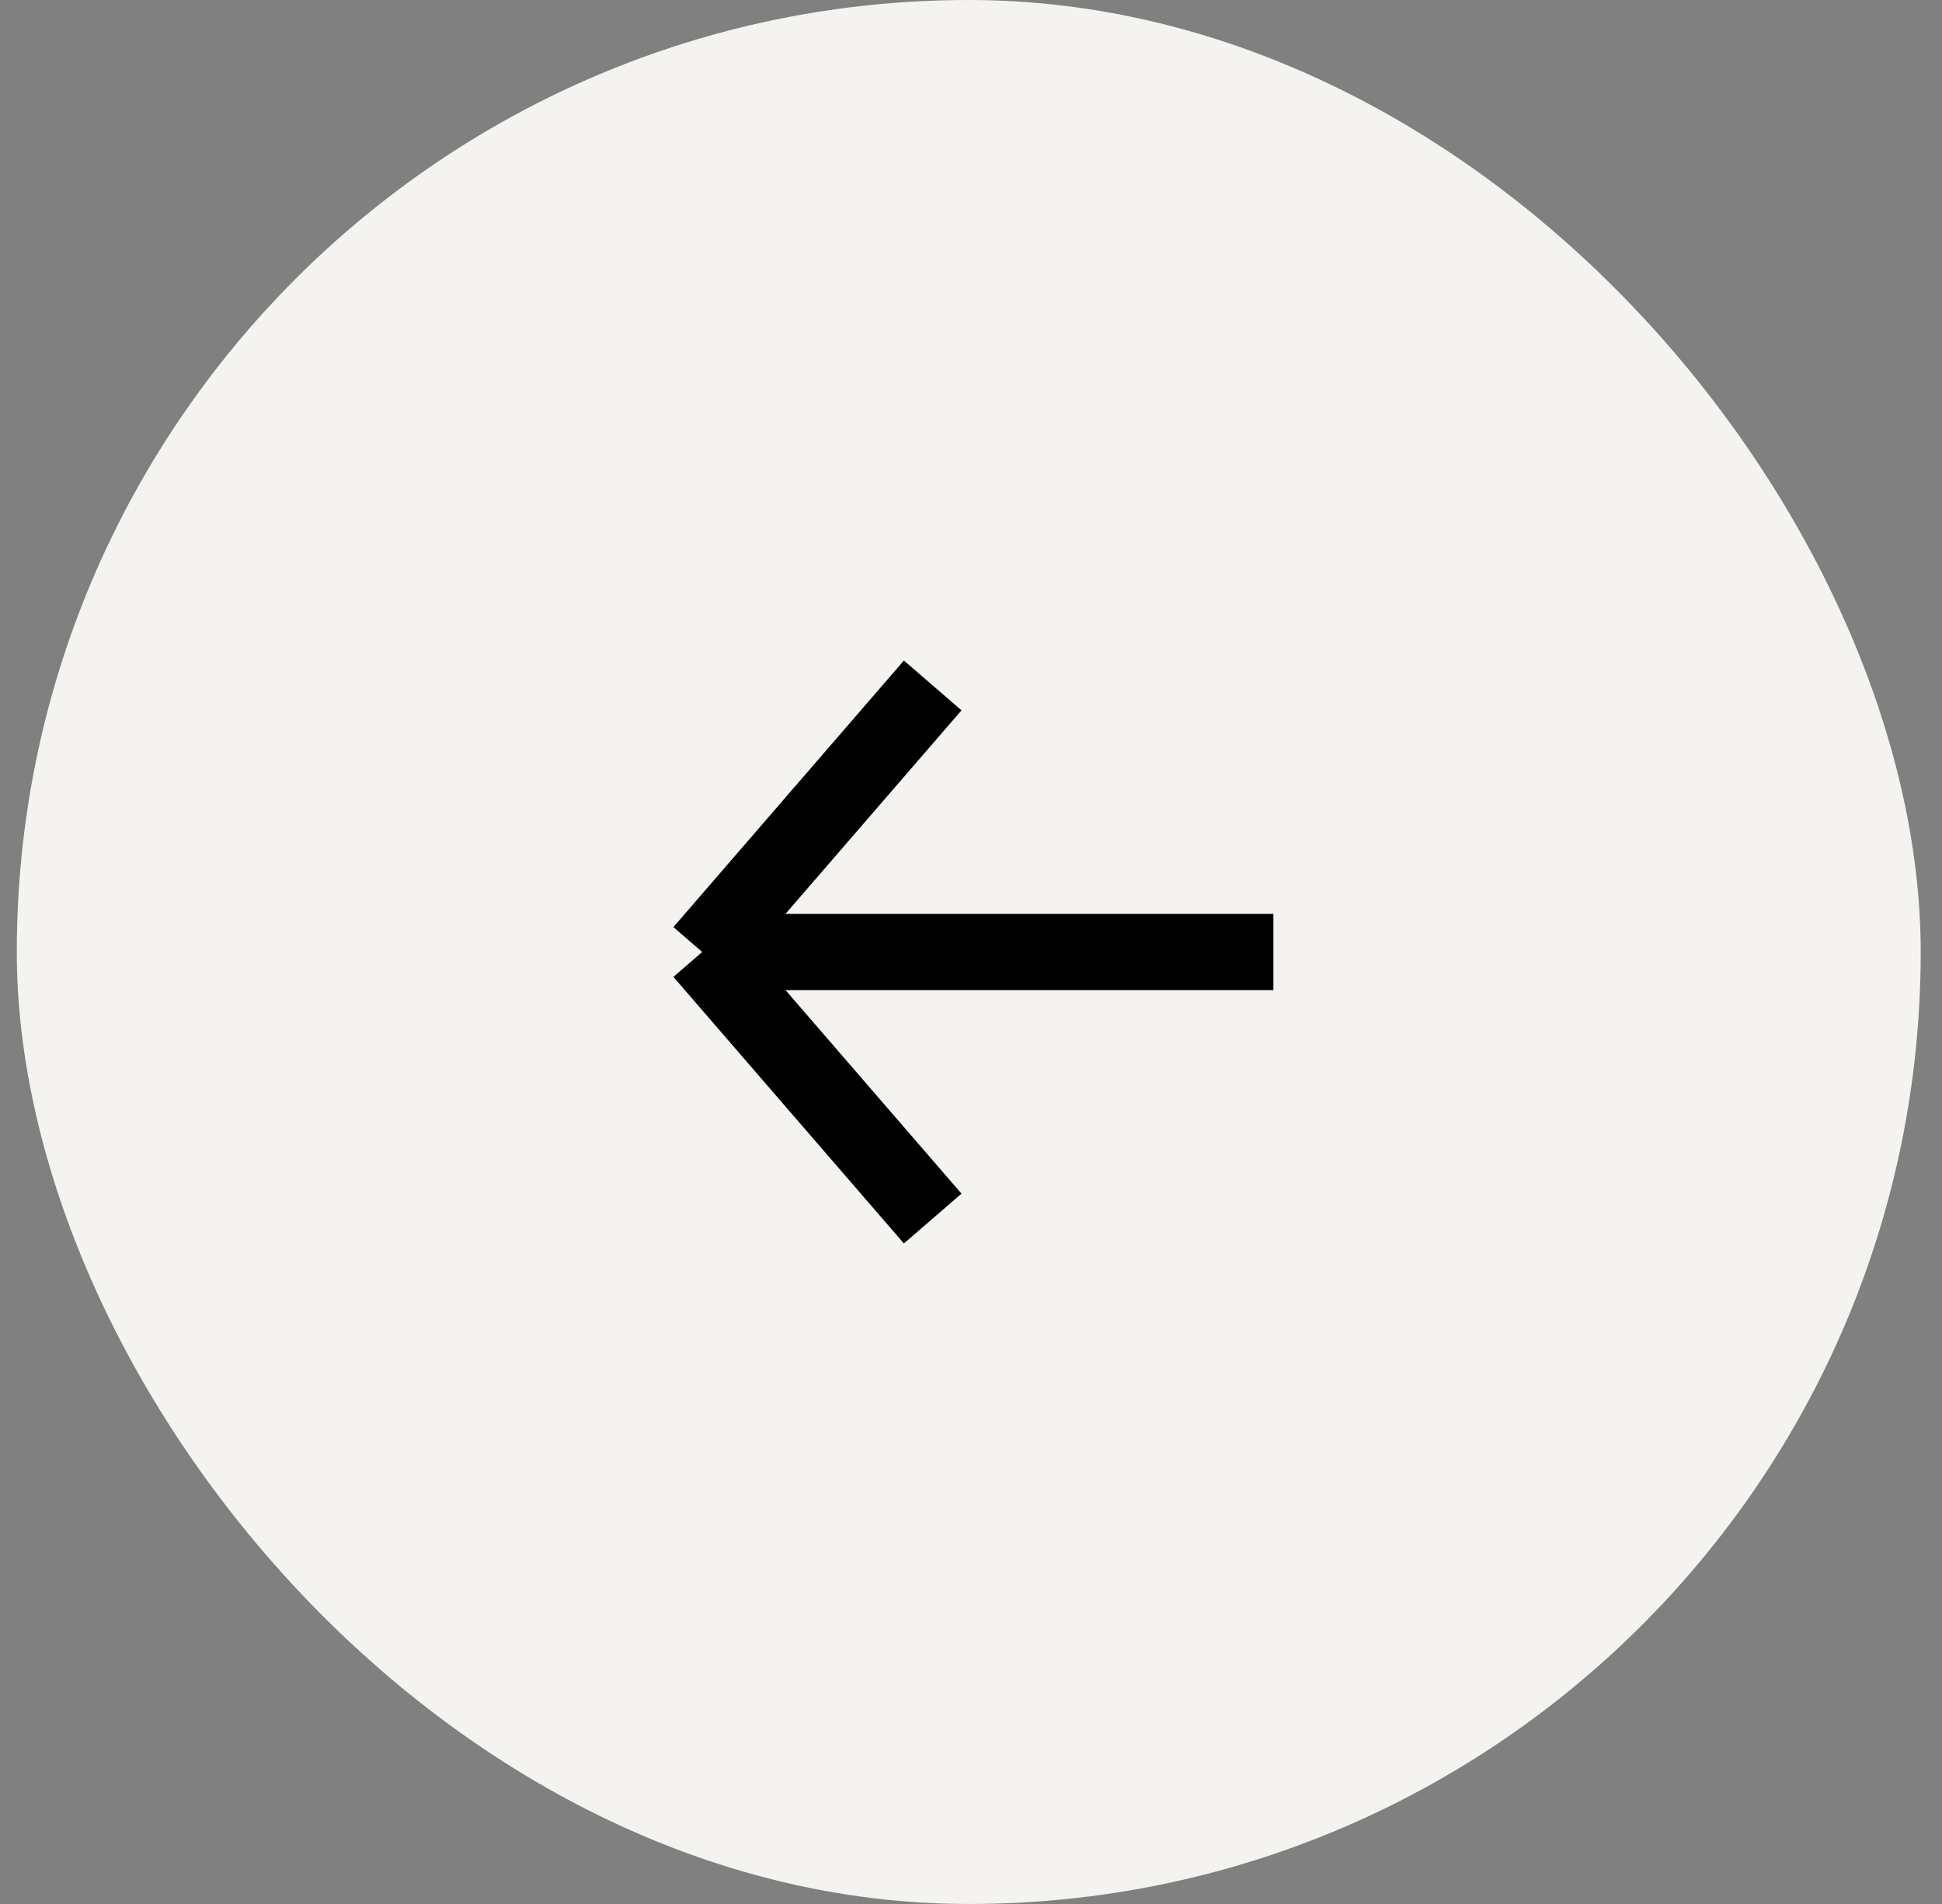
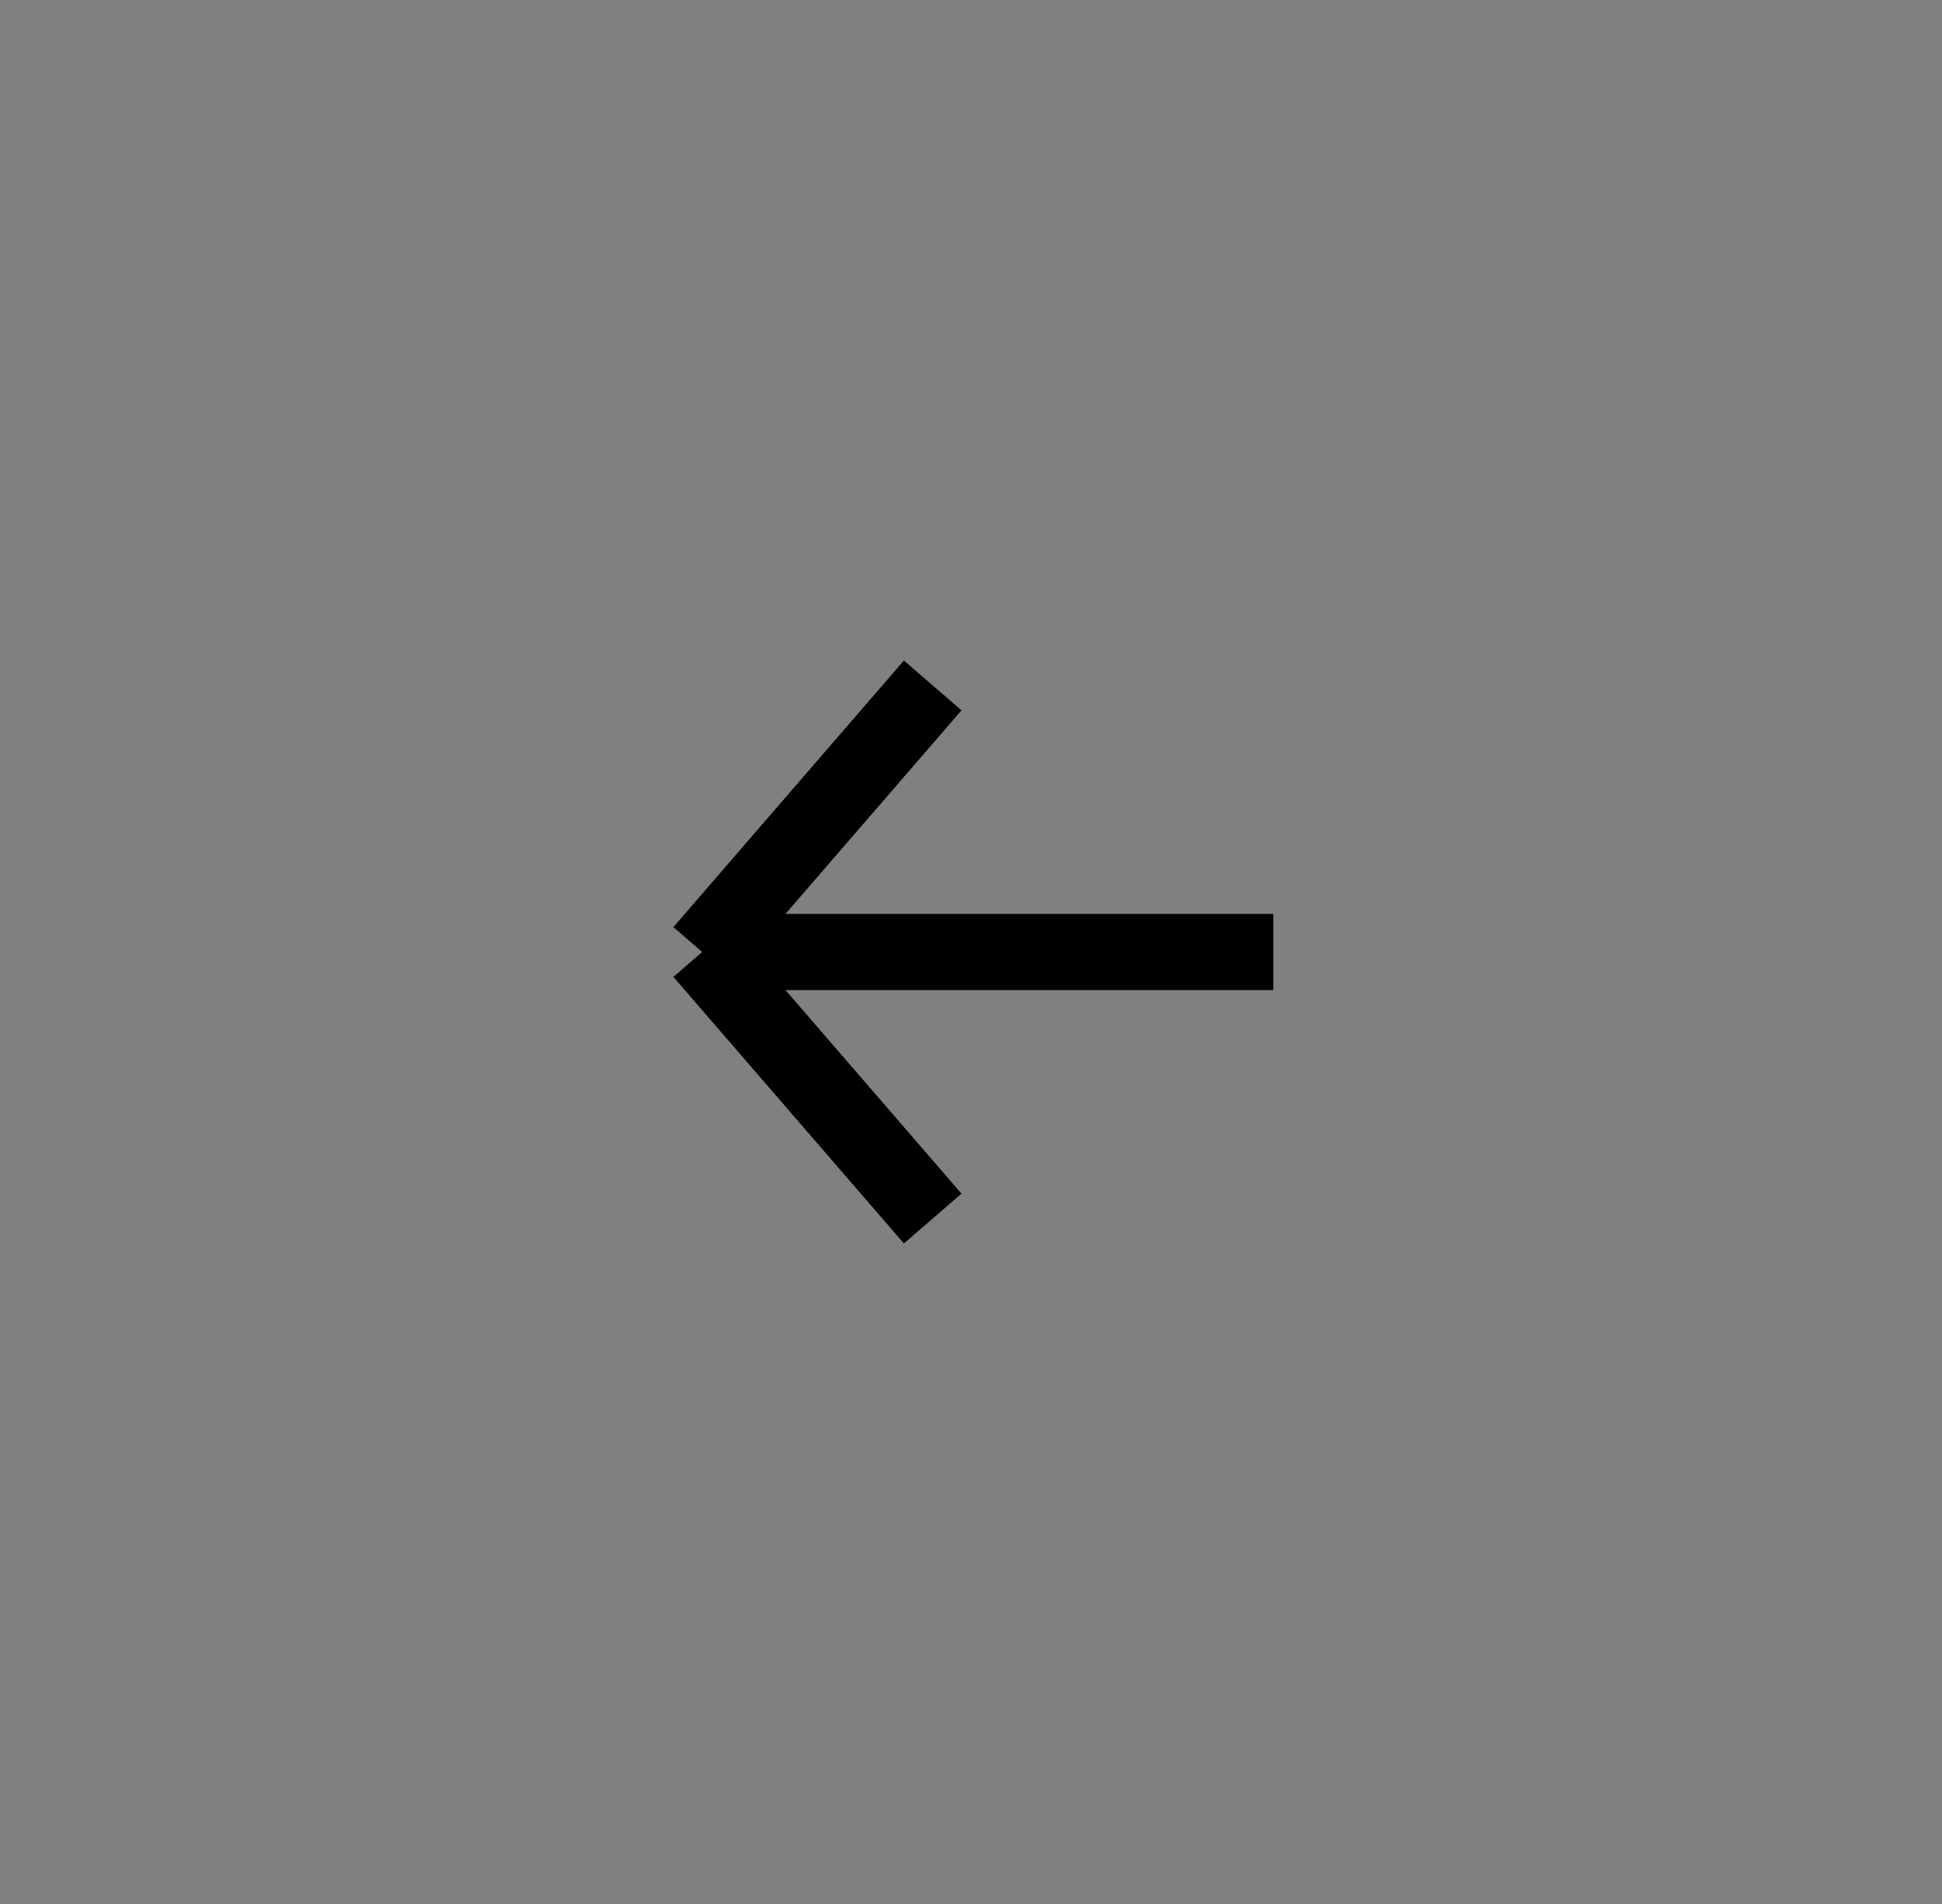
<svg xmlns="http://www.w3.org/2000/svg" width="51" height="50" viewBox="0 0 51 50" fill="none">
  <rect x="0" y="0" width="51" height="50" fill="#808080" stroke="none" />
-   <rect x="50.441" y="50" width="50" height="50" rx="25" transform="rotate(-180 50.441 50)" fill="#F5F3F0" />
  <path d="M33.441 25L18.441 25M18.441 25L24.494 32M18.441 25L24.494 18" stroke="black" stroke-width="2" />
</svg>